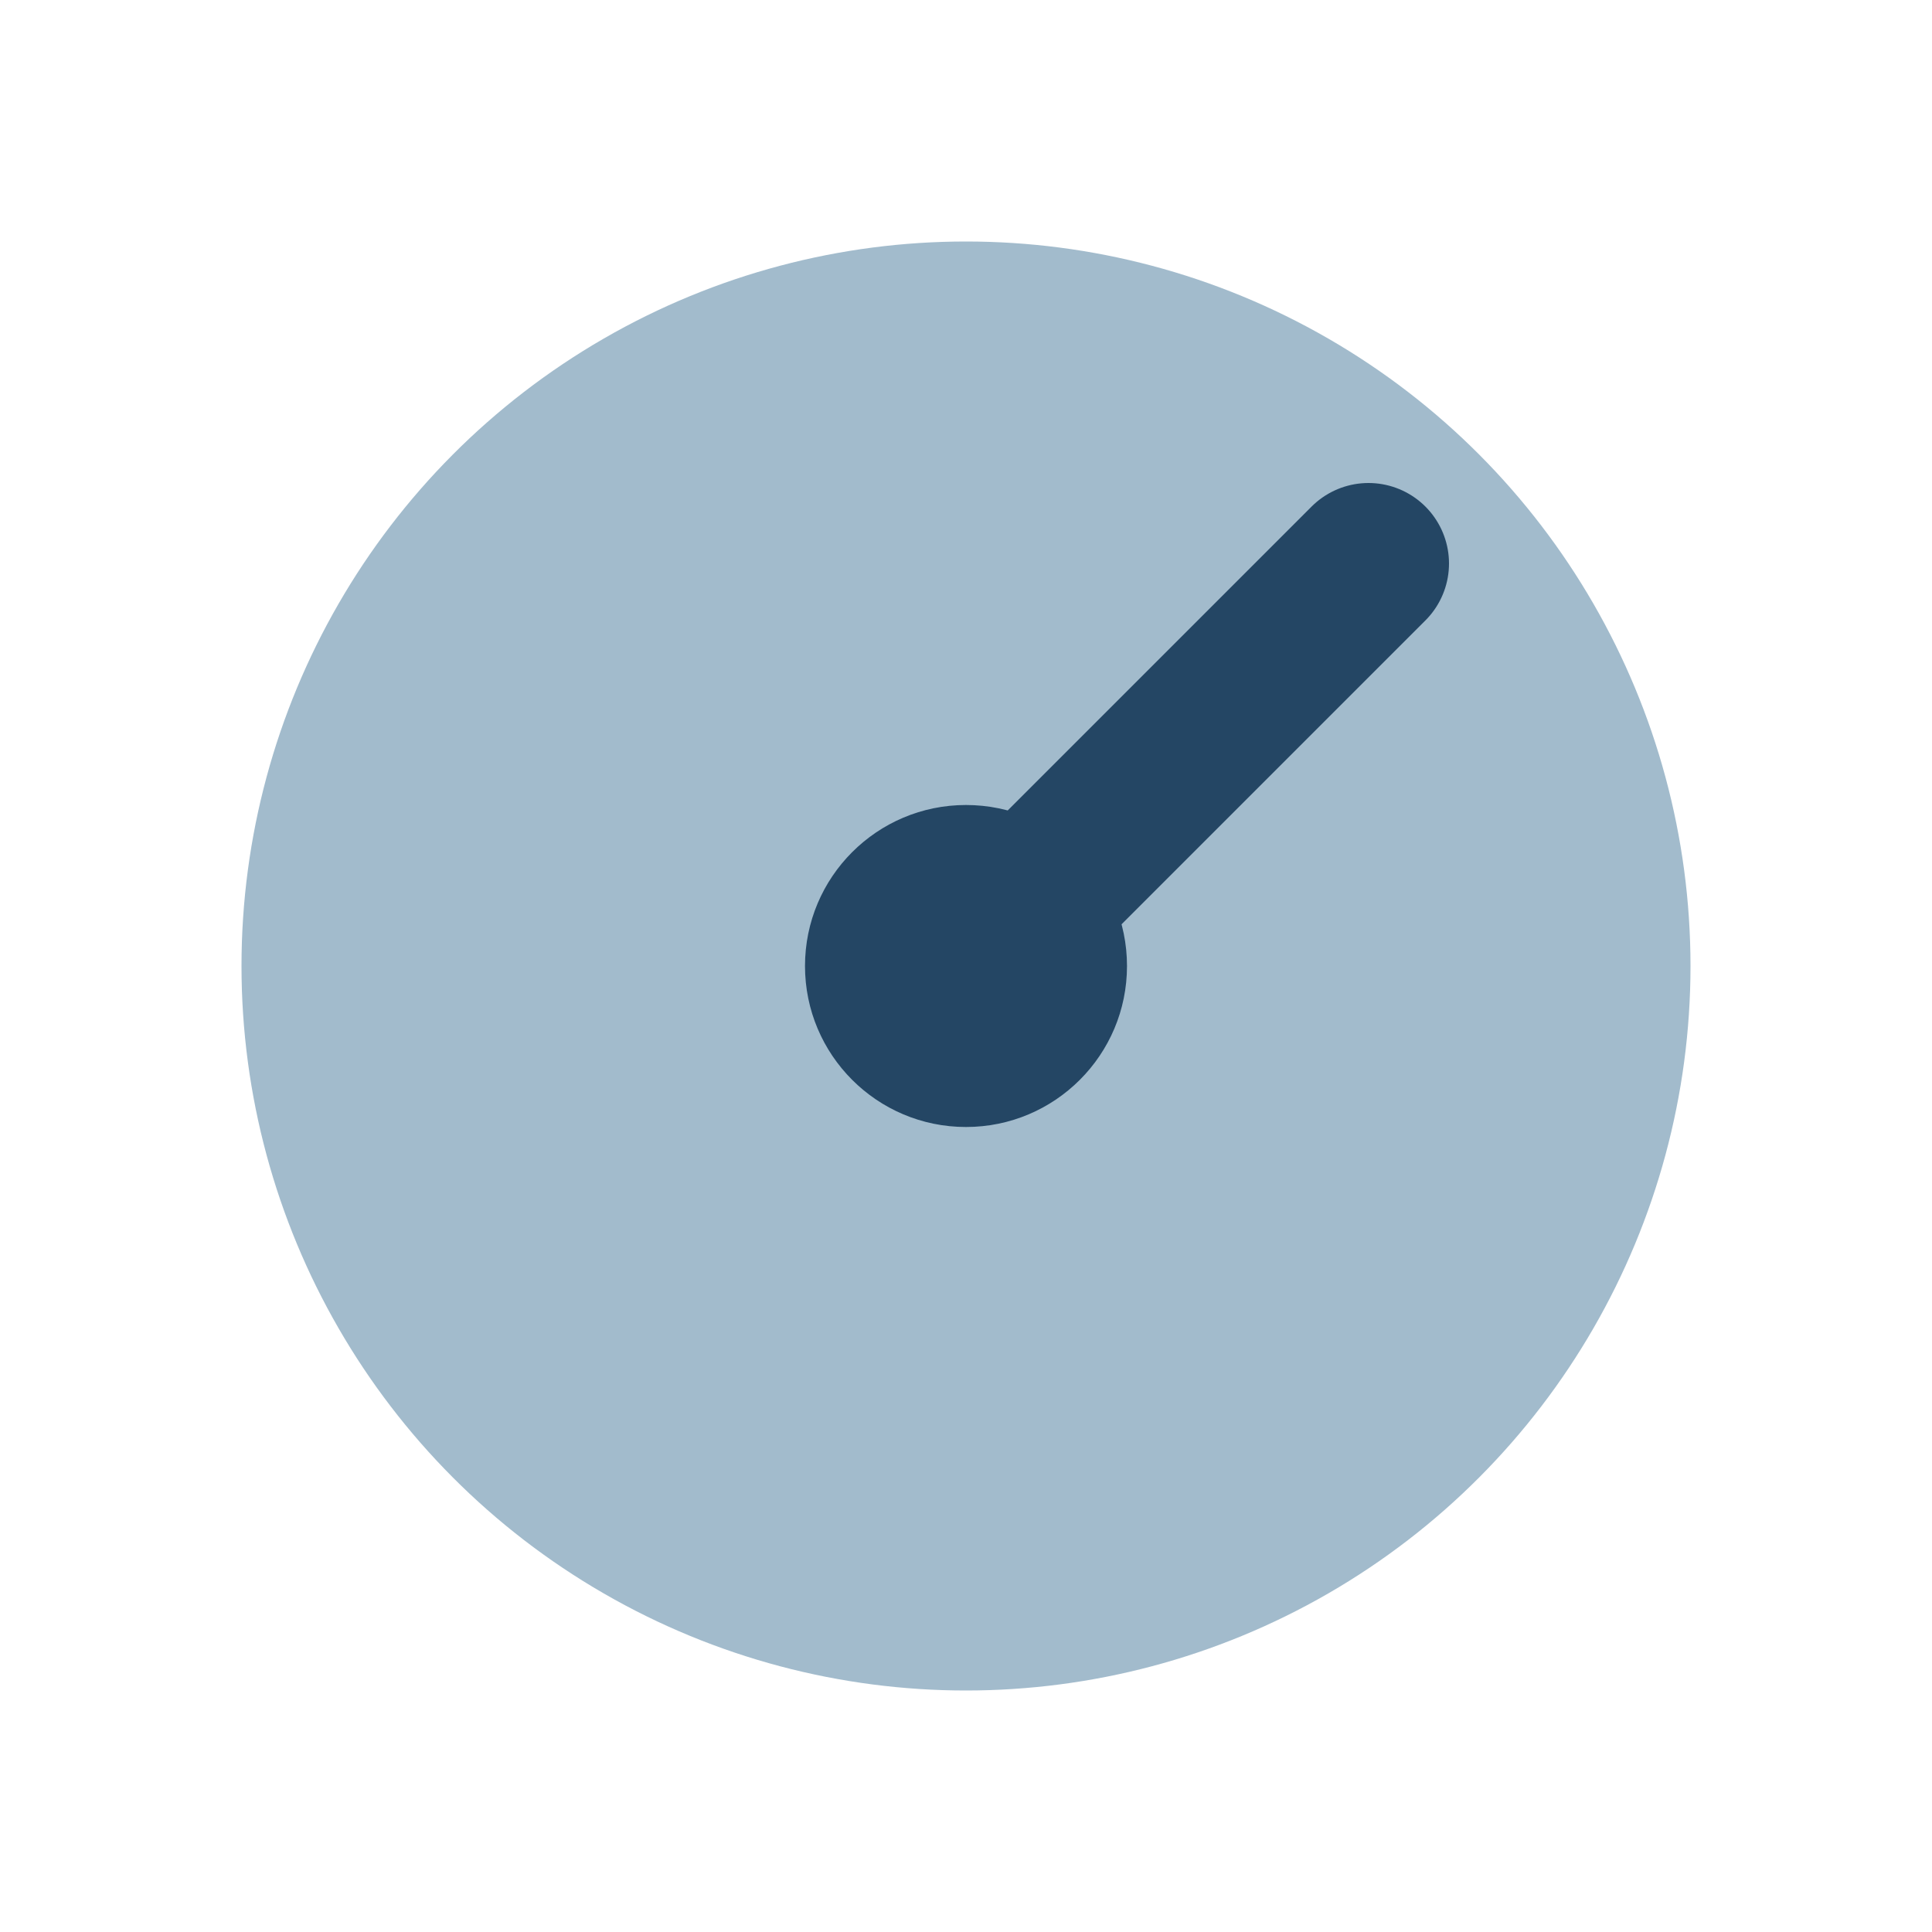
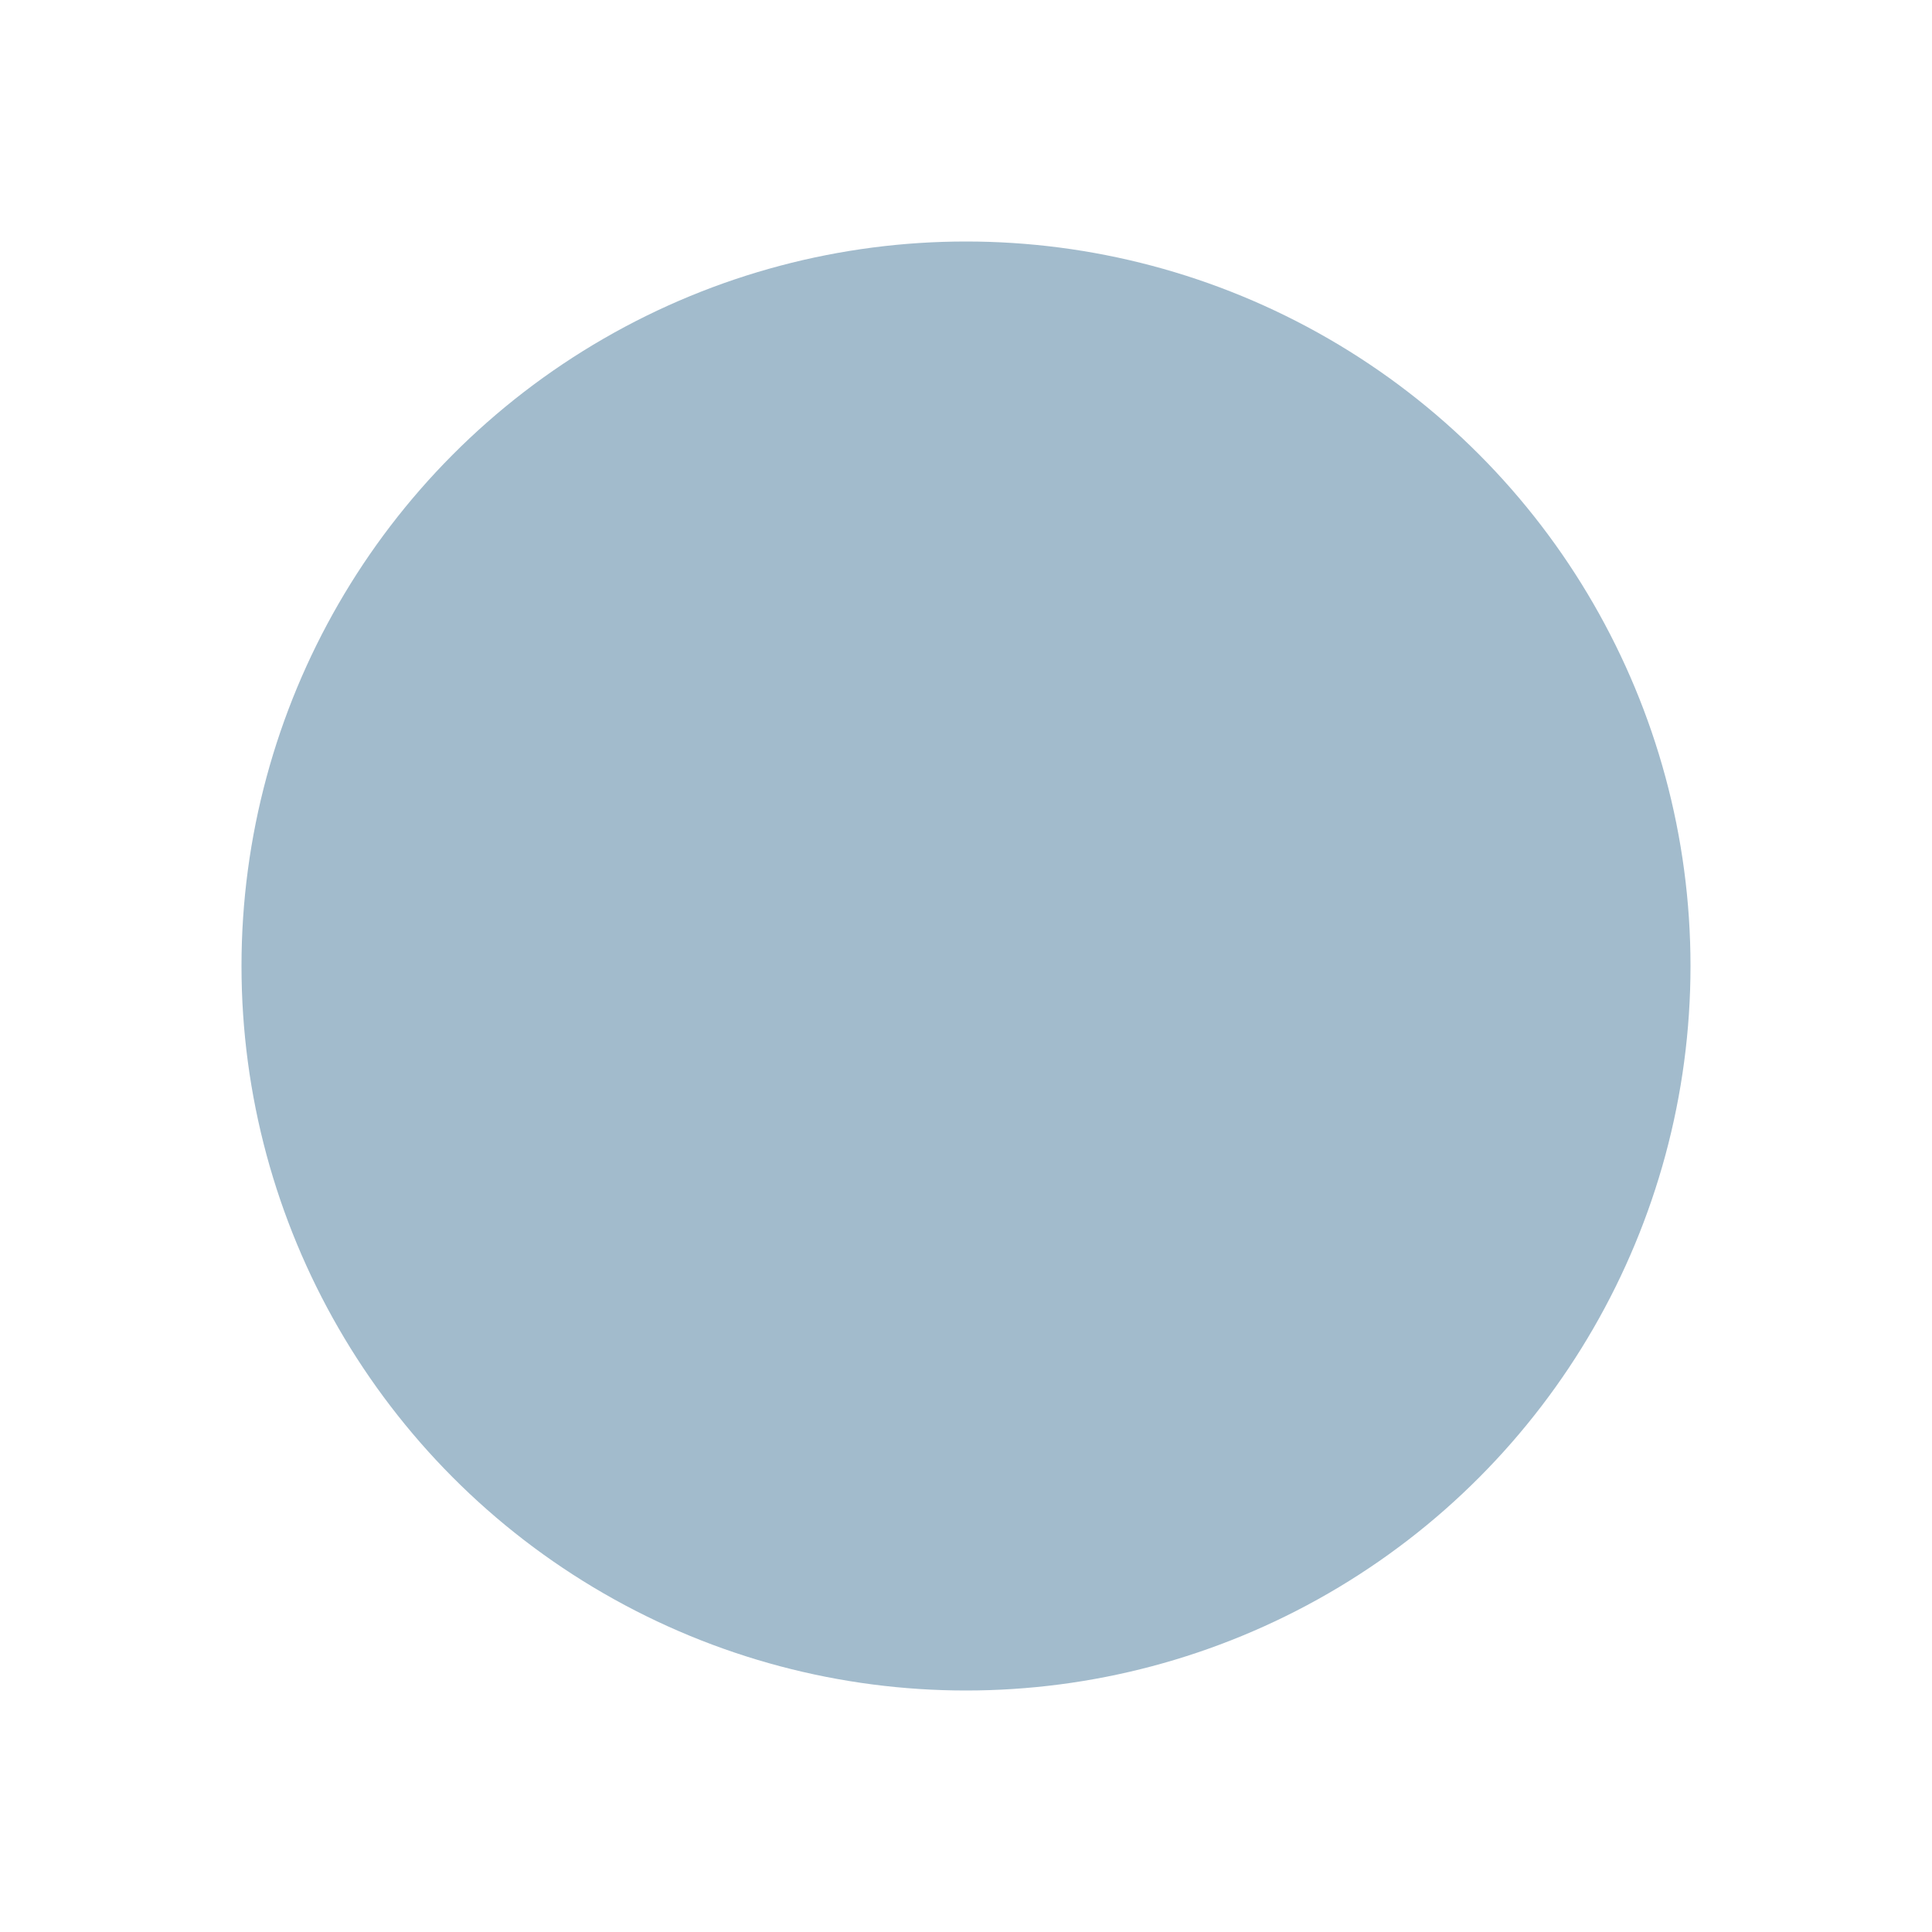
<svg xmlns="http://www.w3.org/2000/svg" width="24" height="24" viewBox="0 0 24 24">
  <circle cx="12" cy="12" r="9" fill="#A2BBCC" />
-   <path d="M12 12l5-5" stroke="#244664" stroke-width="2" stroke-linecap="round" />
-   <circle cx="12" cy="12" r="2" fill="#244664" />
</svg>